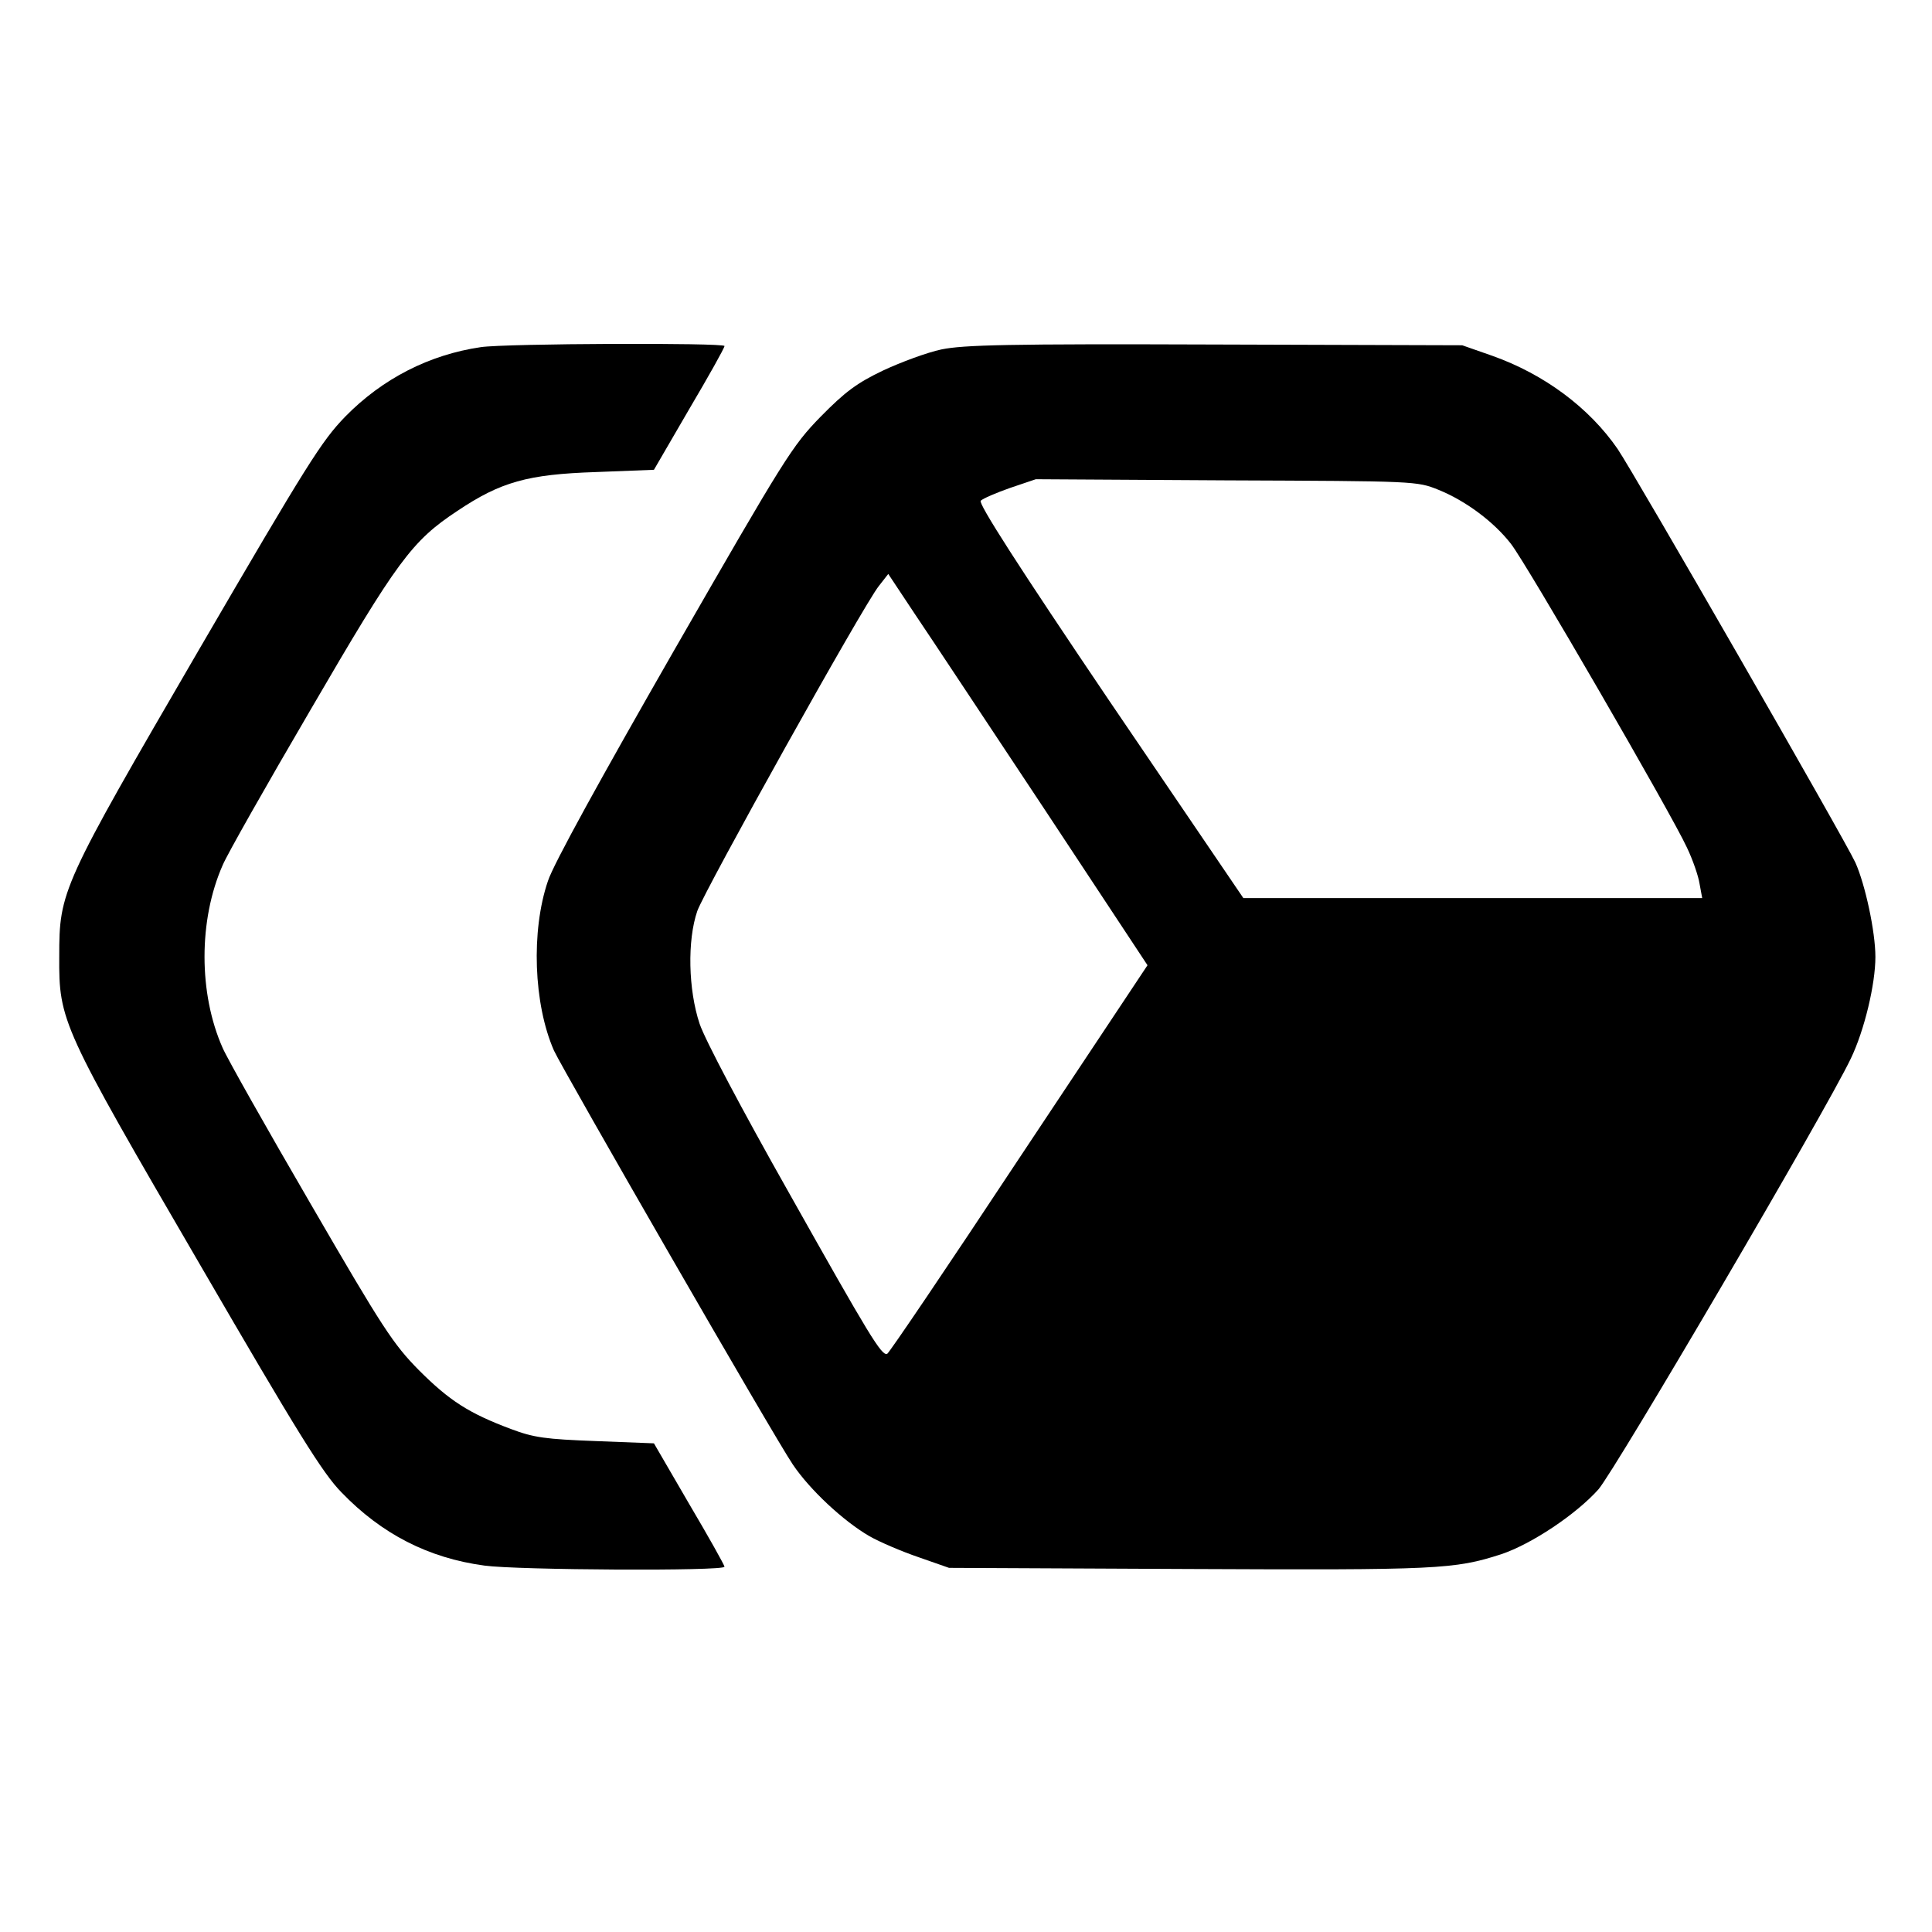
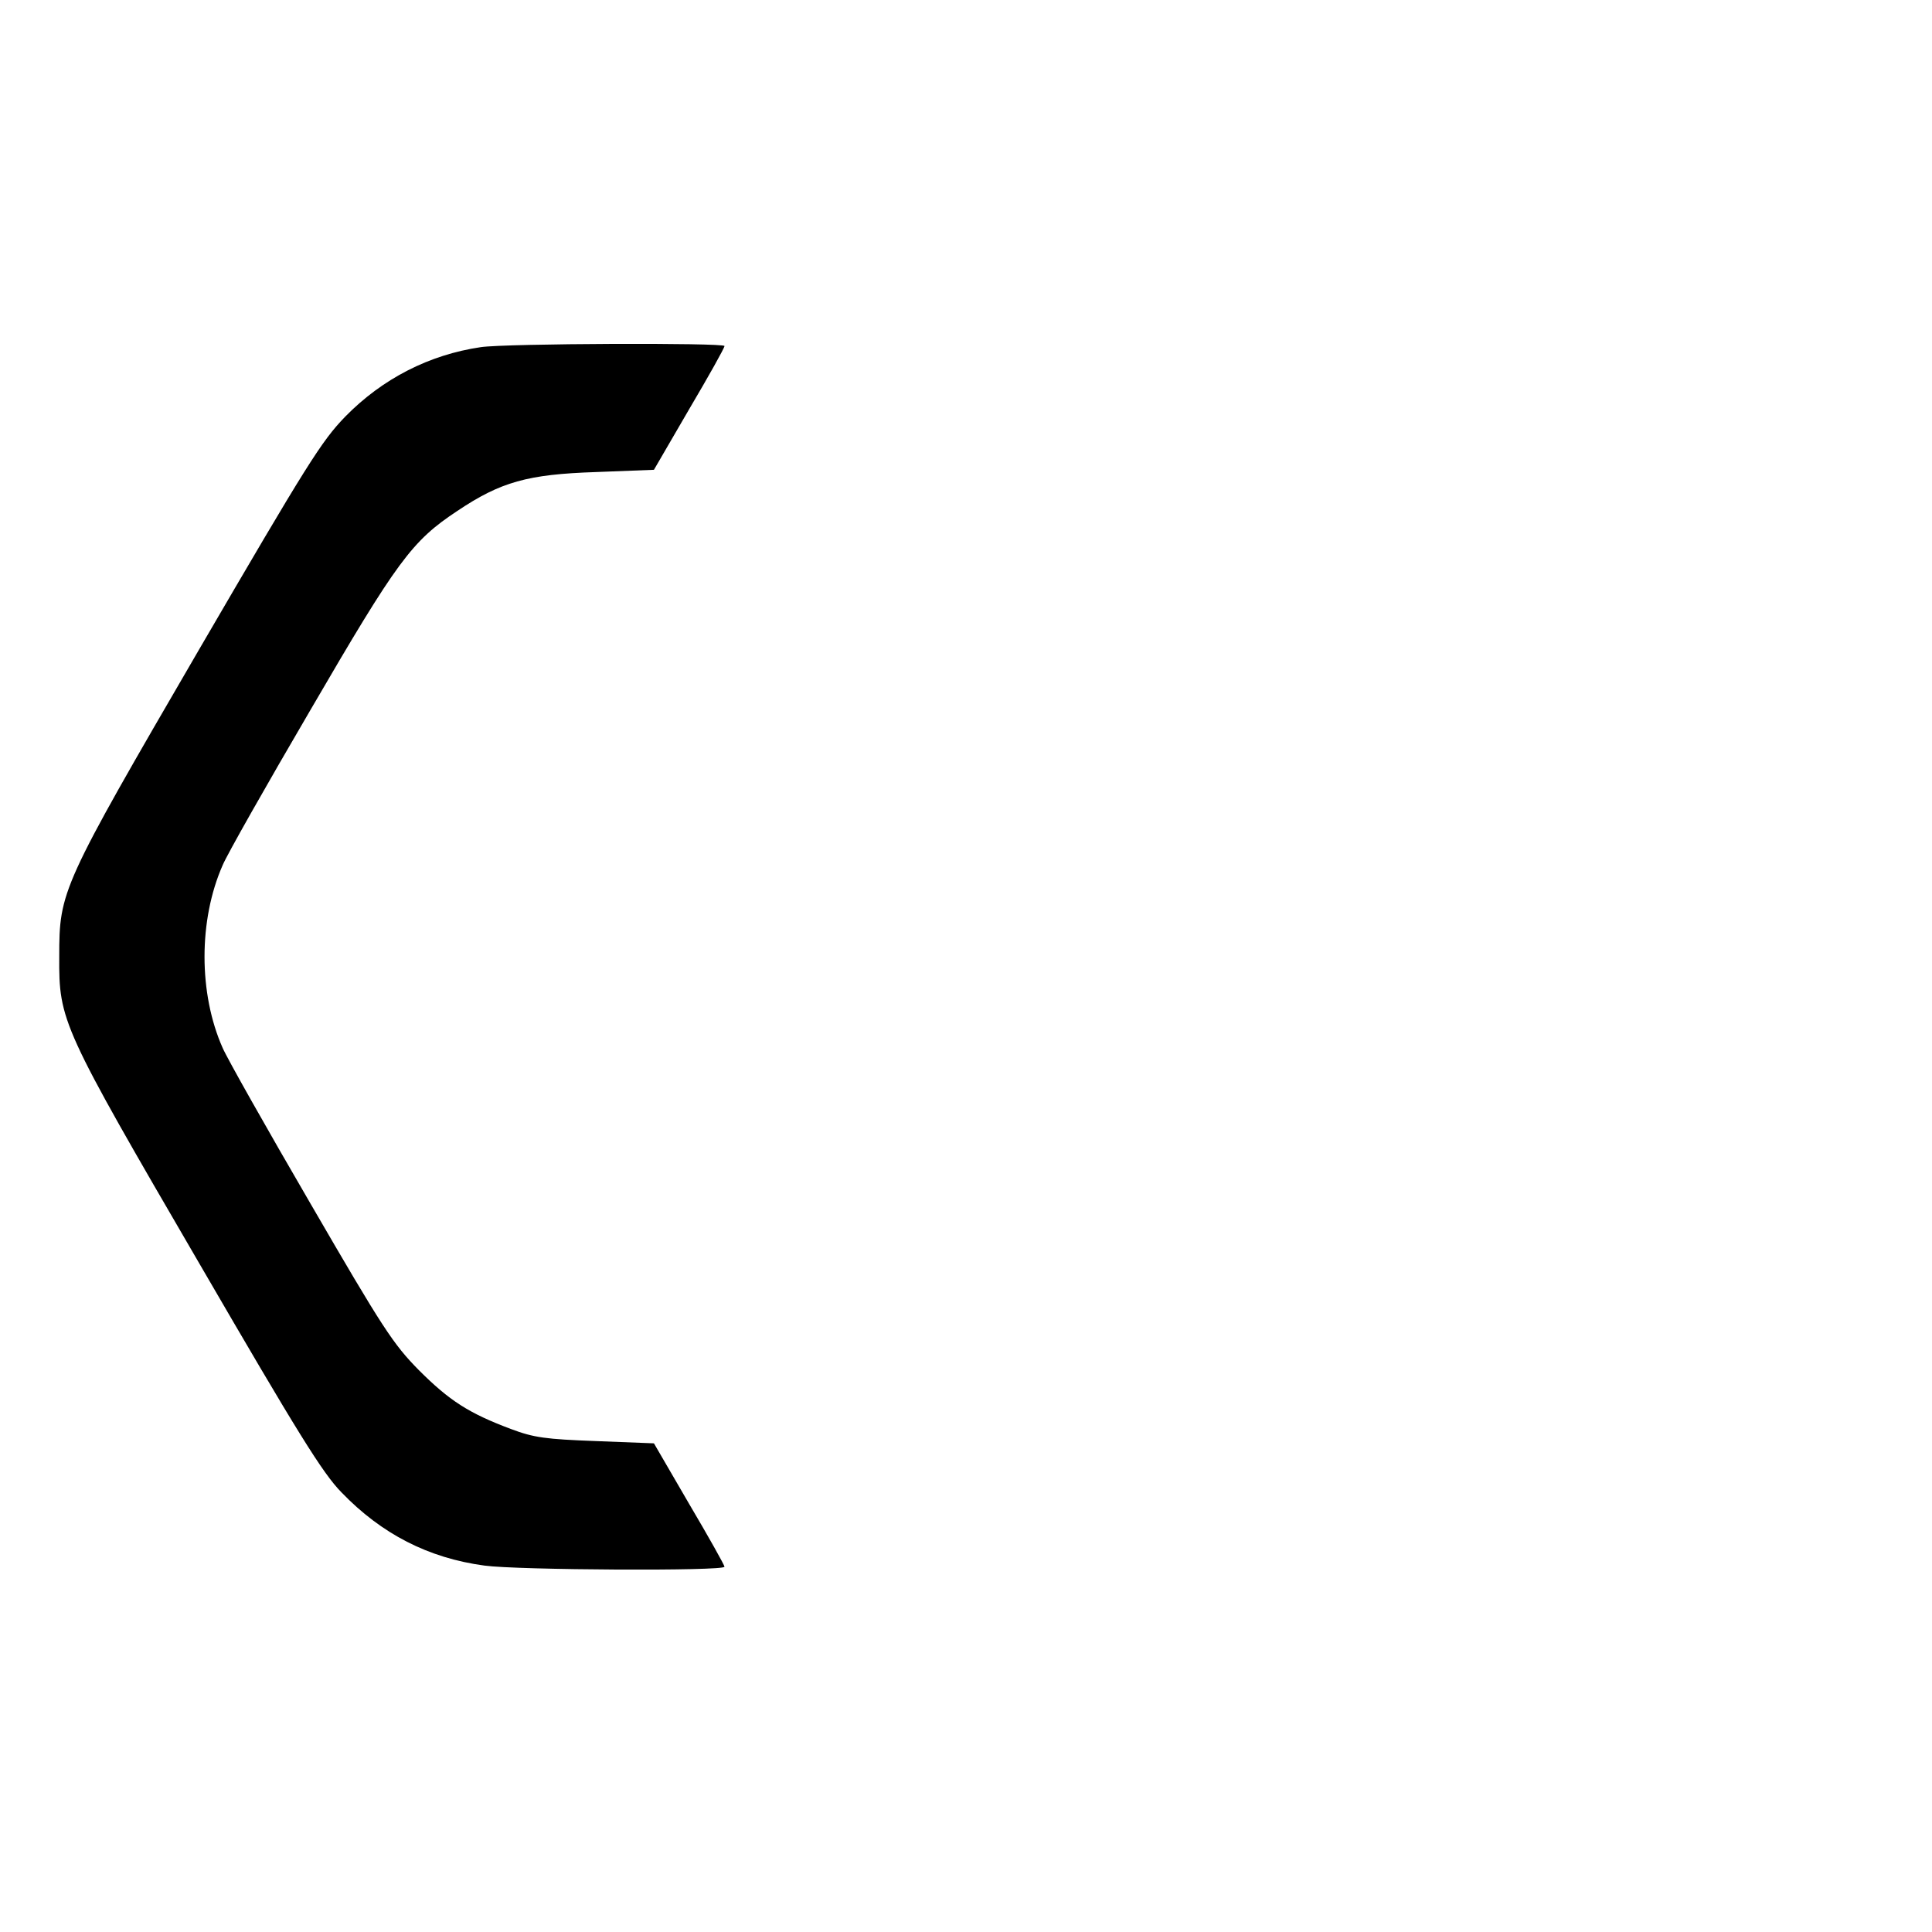
<svg xmlns="http://www.w3.org/2000/svg" version="1.0" width="512pt" height="512pt" viewBox="0 0 512 512" preserveAspectRatio="xMidYMid meet">
  <g transform="translate(0,512) scale(0.1,-0.1)" fill="#000000" stroke="none">
    <path d="M1274 4200 c-136 -20 -260 -83 -359 -184 -63 -65 -100 -124 -389 -620 -364 -626 -369 -637 -369 -811 -1 -171 6 -186 371 -813 262 -451 327 -556 377 -607 106 -110 230 -174 379 -194 87 -12 636 -15 636 -3 0 4 -42 79 -94 167 l-93 160 -154 6 c-133 5 -164 9 -225 32 -112 42 -163 75 -244 156 -68 69 -95 110 -287 441 -117 201 -222 387 -233 413 -64 144 -64 339 0 484 11 27 116 212 233 412 230 395 268 447 389 527 115 77 186 97 367 103 l154 6 93 160 c52 88 94 163 94 168 0 9 -579 7 -646 -3z" />
-     <path d="M2495 4194 c-38 -8 -108 -34 -155 -56 -69 -33 -100 -56 -165 -122 -76 -78 -94 -107 -390 -622 -192 -335 -319 -565 -333 -609 -45 -132 -38 -326 16 -449 25 -54 584 -1025 633 -1097 45 -67 134 -150 203 -190 28 -16 87 -41 131 -56 l80 -28 635 -3 c660 -3 704 -1 828 39 81 27 199 106 258 172 45 52 605 1007 669 1142 36 75 65 197 65 269 0 67 -27 192 -53 250 -28 61 -584 1028 -630 1096 -75 109 -194 198 -332 247 l-80 28 -655 2 c-550 2 -666 -1 -725 -13z m1317 -372 c72 -29 147 -85 192 -143 41 -52 426 -717 466 -804 16 -33 31 -77 34 -97 l7 -38 -608 0 -608 0 -354 521 c-244 361 -349 525 -342 532 6 6 41 21 78 34 l68 23 505 -3 c502 -2 505 -2 562 -25z m-1043 -848 l272 -412 -341 -513 c-187 -283 -344 -515 -349 -517 -15 -5 -46 46 -263 432 -122 216 -220 401 -234 443 -30 90 -33 221 -6 299 20 56 440 810 481 861 l25 32 71 -107 c40 -59 194 -292 344 -518z" />
  </g>
</svg>